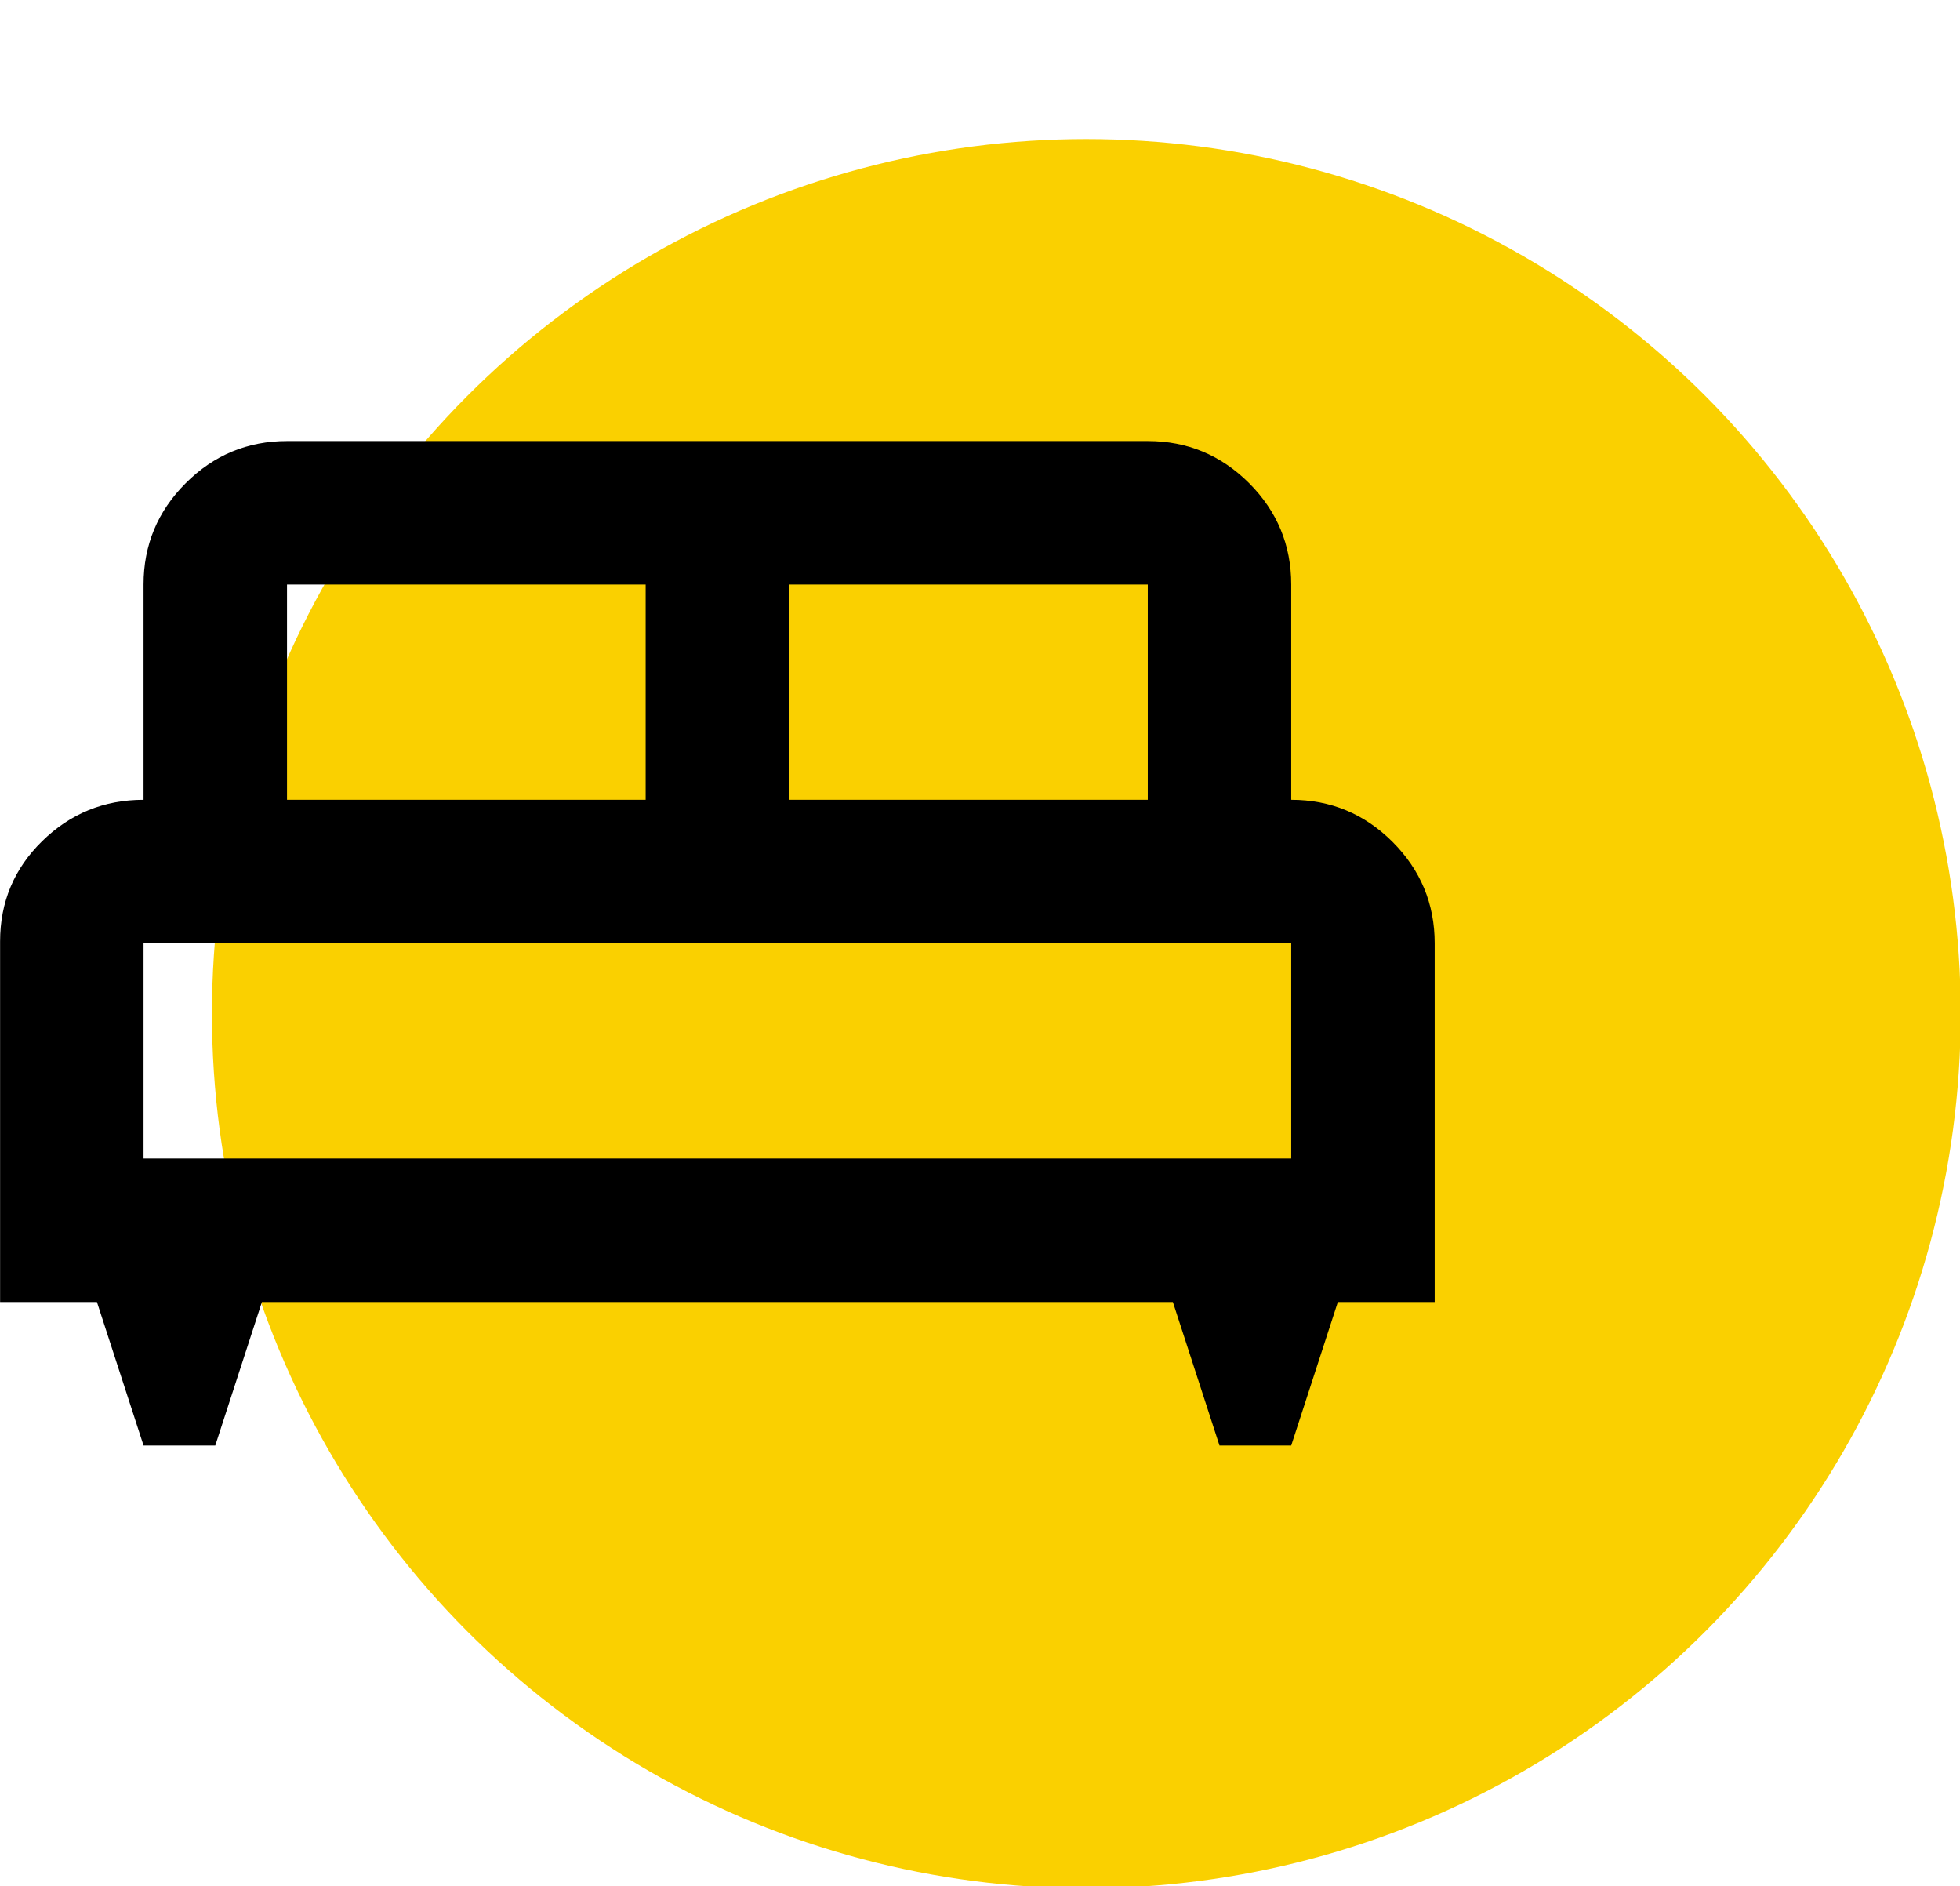
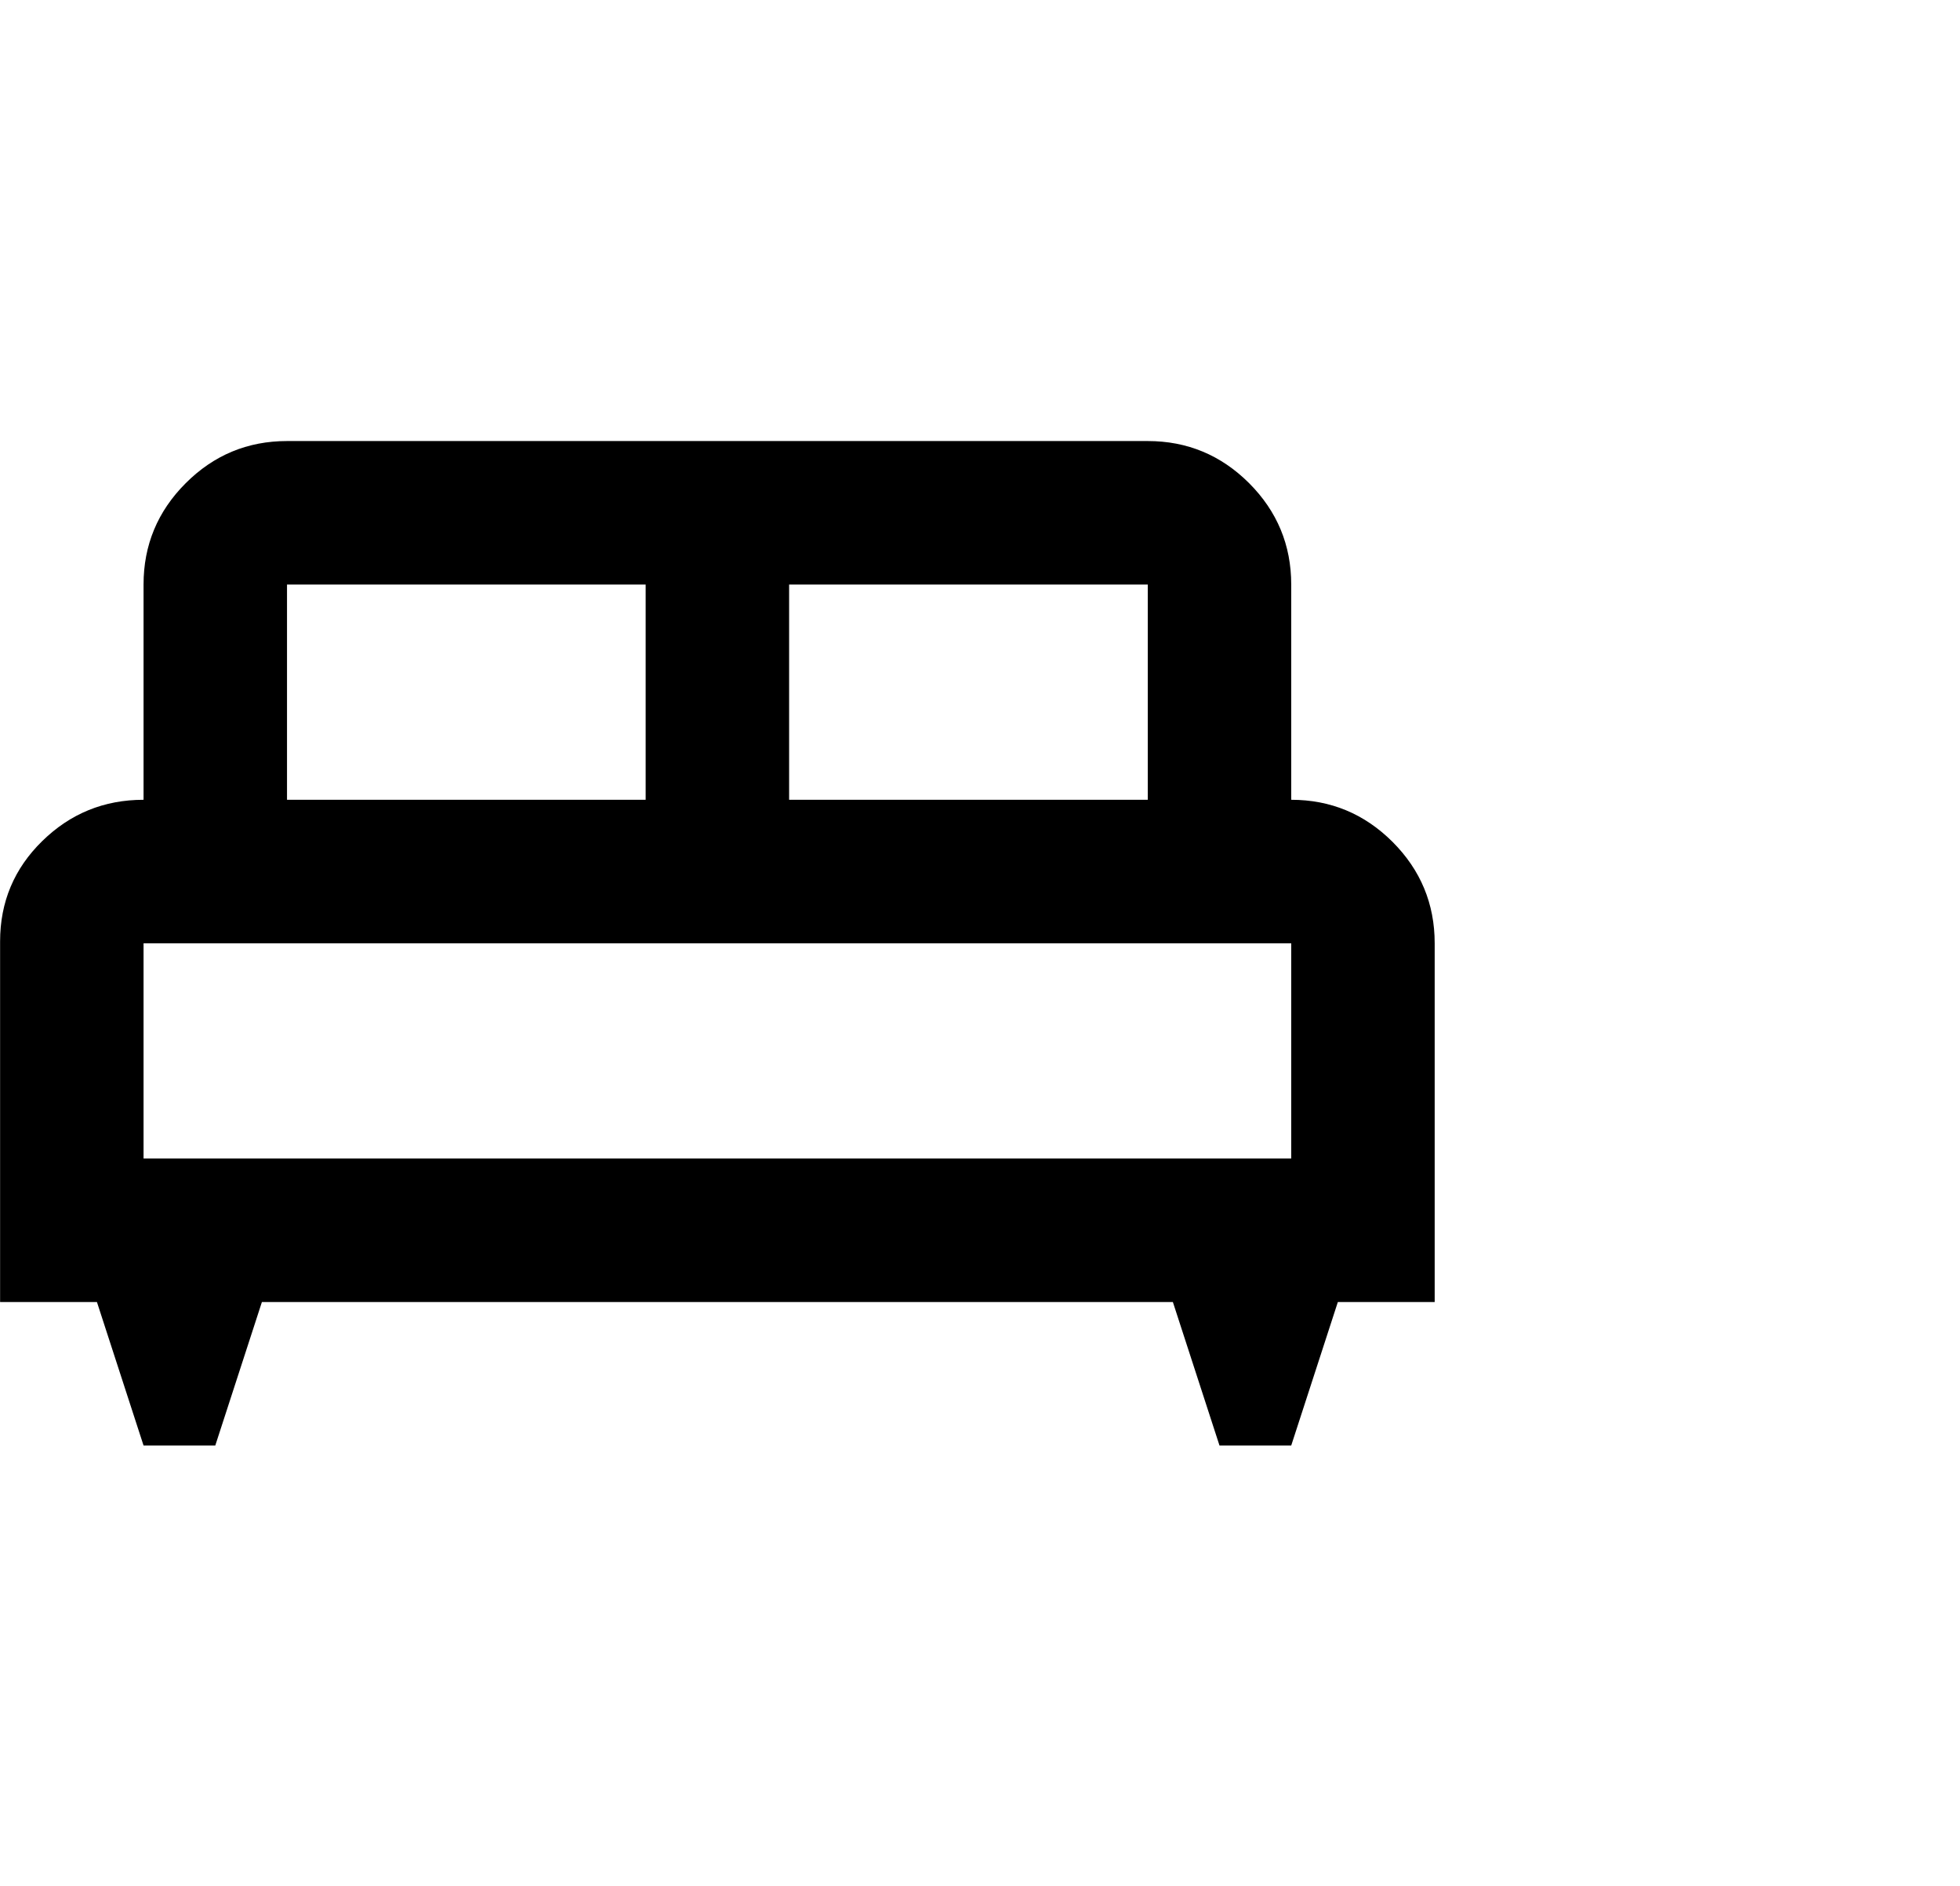
<svg xmlns="http://www.w3.org/2000/svg" width="100%" height="100%" viewBox="0 0 79 76" version="1.1" xml:space="preserve" style="fill-rule:evenodd;clip-rule:evenodd;stroke-linejoin:round;stroke-miterlimit:2;">
  <g transform="matrix(1.235,0,0,1.235,-16.071,-14.098)">
-     <circle cx="48.467" cy="44.49" r="28.537" style="fill:rgb(250,208,0);" />
    <g transform="matrix(2.341,0,0,2.341,8.334,14.101)">
      <path d="M5,19L4,19L3.35,17L2,17L2,11.975C2,11.425 2.196,10.958 2.588,10.575C2.979,10.192 3.45,10 4,10L4,7C4,6.45 4.196,5.979 4.588,5.587C4.979,5.196 5.45,5 6,5L18,5C18.55,5 19.021,5.196 19.413,5.587C19.804,5.979 20,6.45 20,7L20,10C20.55,10 21.021,10.196 21.413,10.587C21.804,10.979 22,11.45 22,12L22,17L20.65,17L20,19L19,19L18.35,17L5.65,17L5,19ZM13,10L18,10L18,7L13,7L13,10ZM6,10L11,10L11,7L6,7L6,10ZM4,15L20,15L20,12L4,12L4,15ZM20,15L4,15L20,15Z" style="fill-rule:nonzero;" />
    </g>
  </g>
</svg>